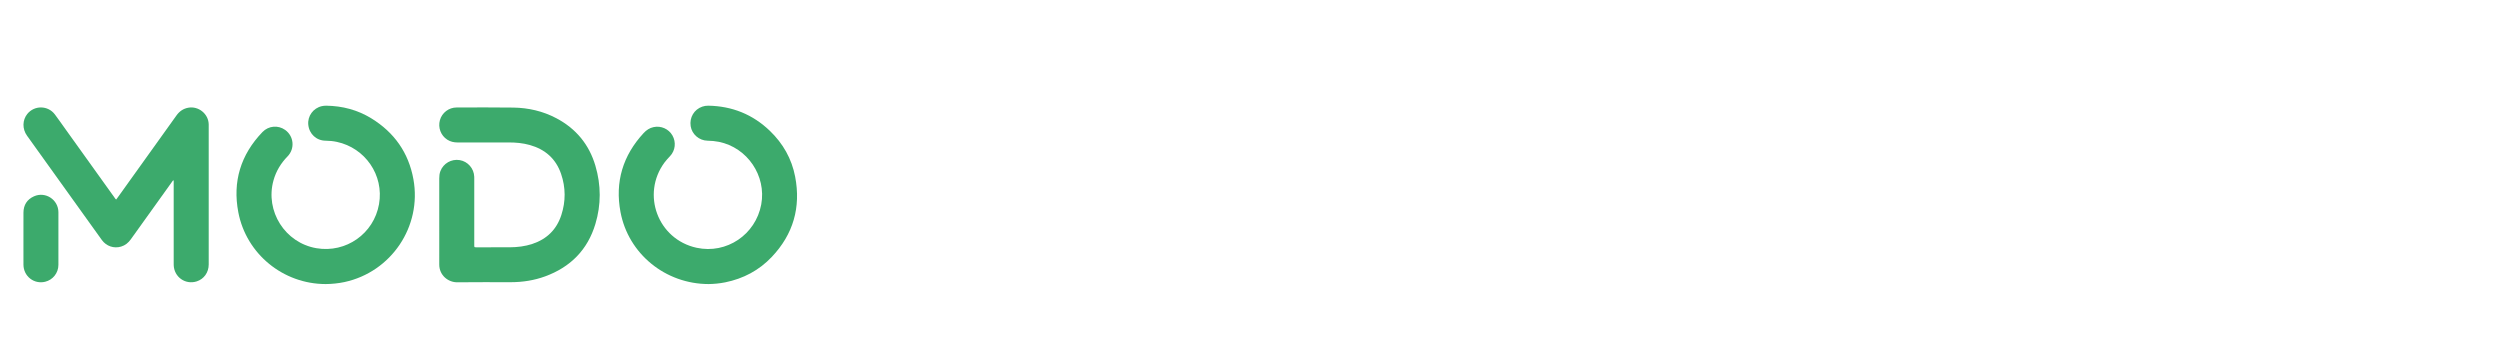
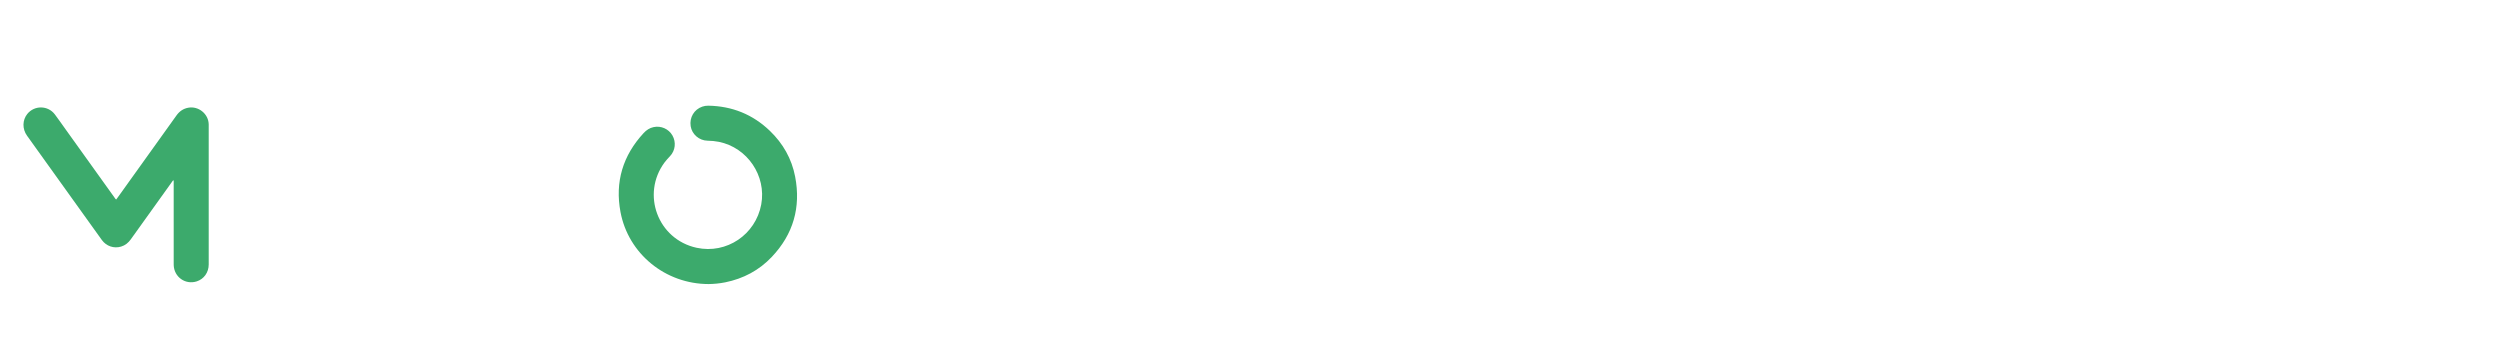
<svg xmlns="http://www.w3.org/2000/svg" version="1.1" id="Capa_1" x="0px" y="0px" width="350px" height="50px" viewBox="0 0 350 50" enable-background="new 0 0 350 50" xml:space="preserve">
  <g>
-     <path fill-rule="evenodd" clip-rule="evenodd" fill="#3CAA6C" d="M61.495,30.955c0-1.993,0-3.984,0-5.978   c0-0.345,0.035-0.684,0.157-1.009c0.413-1.095,1.547-1.744,2.708-1.553c1.138,0.189,1.996,1.174,2.034,2.336   c0.004,0.117,0.003,0.234,0.003,0.353c0,3.011,0,6.021,0,9.032c0,0.063,0,0.127,0,0.189c0.001,0.296,0.001,0.298,0.295,0.298   c1.56,0,3.119,0.008,4.679-0.003c1.077-0.007,2.14-0.131,3.169-0.475c2.021-0.672,3.389-2.012,4.047-4.037   c0.625-1.919,0.618-3.855-0.036-5.765c-0.728-2.124-2.232-3.439-4.378-4.042c-0.953-0.268-1.929-0.357-2.916-0.359   c-2.397-0.001-4.796-0.002-7.194,0.002c-0.518,0-1-0.106-1.44-0.388c-0.907-0.58-1.328-1.693-1.034-2.74   c0.292-1.035,1.248-1.768,2.329-1.769c2.65-0.002,5.301-0.028,7.951,0.013c2.107,0.032,4.13,0.495,6.008,1.484   c2.755,1.452,4.599,3.676,5.48,6.661c0.8,2.71,0.811,5.452-0.005,8.158c-1.089,3.618-3.489,6.026-7.018,7.323   c-1.545,0.568-3.154,0.816-4.798,0.82c-2.507,0.006-5.013-0.021-7.519,0.013c-1.249,0.016-2.532-0.96-2.522-2.509   c0.006-0.964,0.001-1.929,0.001-2.894C61.495,33.064,61.495,32.01,61.495,30.955z" />
-     <path fill-rule="evenodd" clip-rule="evenodd" fill="#3CAA6C" d="M45.588,39.768c-5.938-0.007-11.104-4.203-12.223-10.048   c-0.823-4.298,0.337-8.067,3.378-11.232c0.86-0.896,2.203-0.998,3.186-0.293c1.219,0.875,1.382,2.619,0.329,3.699   c-0.939,0.962-1.612,2.071-1.972,3.368c-1.193,4.303,1.625,8.743,6.021,9.487c4.132,0.701,8.03-2.029,8.756-6.168   c0.718-4.09-1.973-7.877-5.893-8.715c-0.521-0.112-1.049-0.164-1.583-0.168c-1.284-0.011-2.294-0.933-2.427-2.23   c-0.126-1.222,0.697-2.334,1.888-2.605c0.203-0.046,0.41-0.069,0.617-0.067c2.266,0.031,4.392,0.587,6.326,1.775   c3.209,1.971,5.214,4.811,5.887,8.519c1.202,6.612-3.1,12.99-9.66,14.4C47.408,39.663,46.411,39.769,45.588,39.768z" />
    <path fill-rule="evenodd" clip-rule="evenodd" fill="#3CAA6C" d="M99.214,39.768c-6.062-0.003-11.253-4.242-12.347-10.092   c-0.786-4.206,0.331-7.905,3.246-11.051c0.383-0.413,0.83-0.714,1.391-0.832c1.037-0.22,2.111,0.253,2.635,1.169   c0.536,0.936,0.409,2.103-0.323,2.886c-0.271,0.291-0.544,0.578-0.781,0.897c-3.283,4.435-0.95,10.757,4.485,11.942   c4.198,0.914,8.273-1.839,9.054-6.07c0.738-4.004-1.939-7.957-5.935-8.761c-0.523-0.104-1.05-0.151-1.584-0.159   c-1.171-0.017-2.187-0.897-2.362-2.032c-0.188-1.214,0.485-2.345,1.625-2.735c0.268-0.092,0.544-0.138,0.824-0.134   c3.339,0.052,6.234,1.21,8.644,3.527c1.839,1.768,3.055,3.907,3.535,6.412c0.823,4.289-0.263,8.063-3.274,11.237   c-1.781,1.879-3.98,3.042-6.519,3.555C100.73,39.688,99.923,39.759,99.214,39.768z" />
    <path fill-rule="evenodd" clip-rule="evenodd" fill="#3CAA6C" d="M16.27,27.931c0.083-0.112,0.158-0.214,0.231-0.315   c2.736-3.817,5.473-7.634,8.205-11.453c0.414-0.578,0.946-0.952,1.649-1.082c1.434-0.264,2.824,0.854,2.864,2.31   c0.001,0.054,0.001,0.108,0.001,0.162c0,6.491,0,12.981,0,19.473c0,1.104-0.658,2.041-1.679,2.368   c-1.597,0.511-3.176-0.622-3.222-2.289c-0.002-0.09-0.001-0.18-0.001-0.27c0-3.76,0-7.52-0.001-11.278   c0-0.105,0.022-0.215-0.031-0.337c-0.096,0.053-0.137,0.145-0.191,0.22c-1.928,2.688-3.857,5.377-5.781,8.066   c-0.348,0.487-0.784,0.845-1.359,1.017c-1.007,0.301-2.054-0.049-2.687-0.91c-0.576-0.785-1.137-1.582-1.704-2.373   C9.638,27.158,6.718,23.074,3.785,19c-0.691-0.96-0.646-2.194,0.03-3.039c0.999-1.246,2.902-1.223,3.868,0.061   c0.509,0.677,0.991,1.375,1.484,2.063c2.295,3.202,4.589,6.402,6.885,9.604C16.108,27.768,16.149,27.862,16.27,27.931z" />
-     <path fill-rule="evenodd" clip-rule="evenodd" fill="#3CAA6C" d="M8.178,33.387c0,1.234,0.003,2.469-0.001,3.703   c-0.004,1.125-0.779,2.1-1.866,2.358c-1.552,0.37-3.009-0.77-3.027-2.376c-0.01-0.874-0.002-1.748-0.002-2.622   c0-1.559-0.006-3.117,0.002-4.676c0.006-1.069,0.5-1.854,1.473-2.289c1.605-0.717,3.412,0.467,3.421,2.225   C8.183,30.936,8.178,32.161,8.178,33.387z" />
  </g>
</svg>